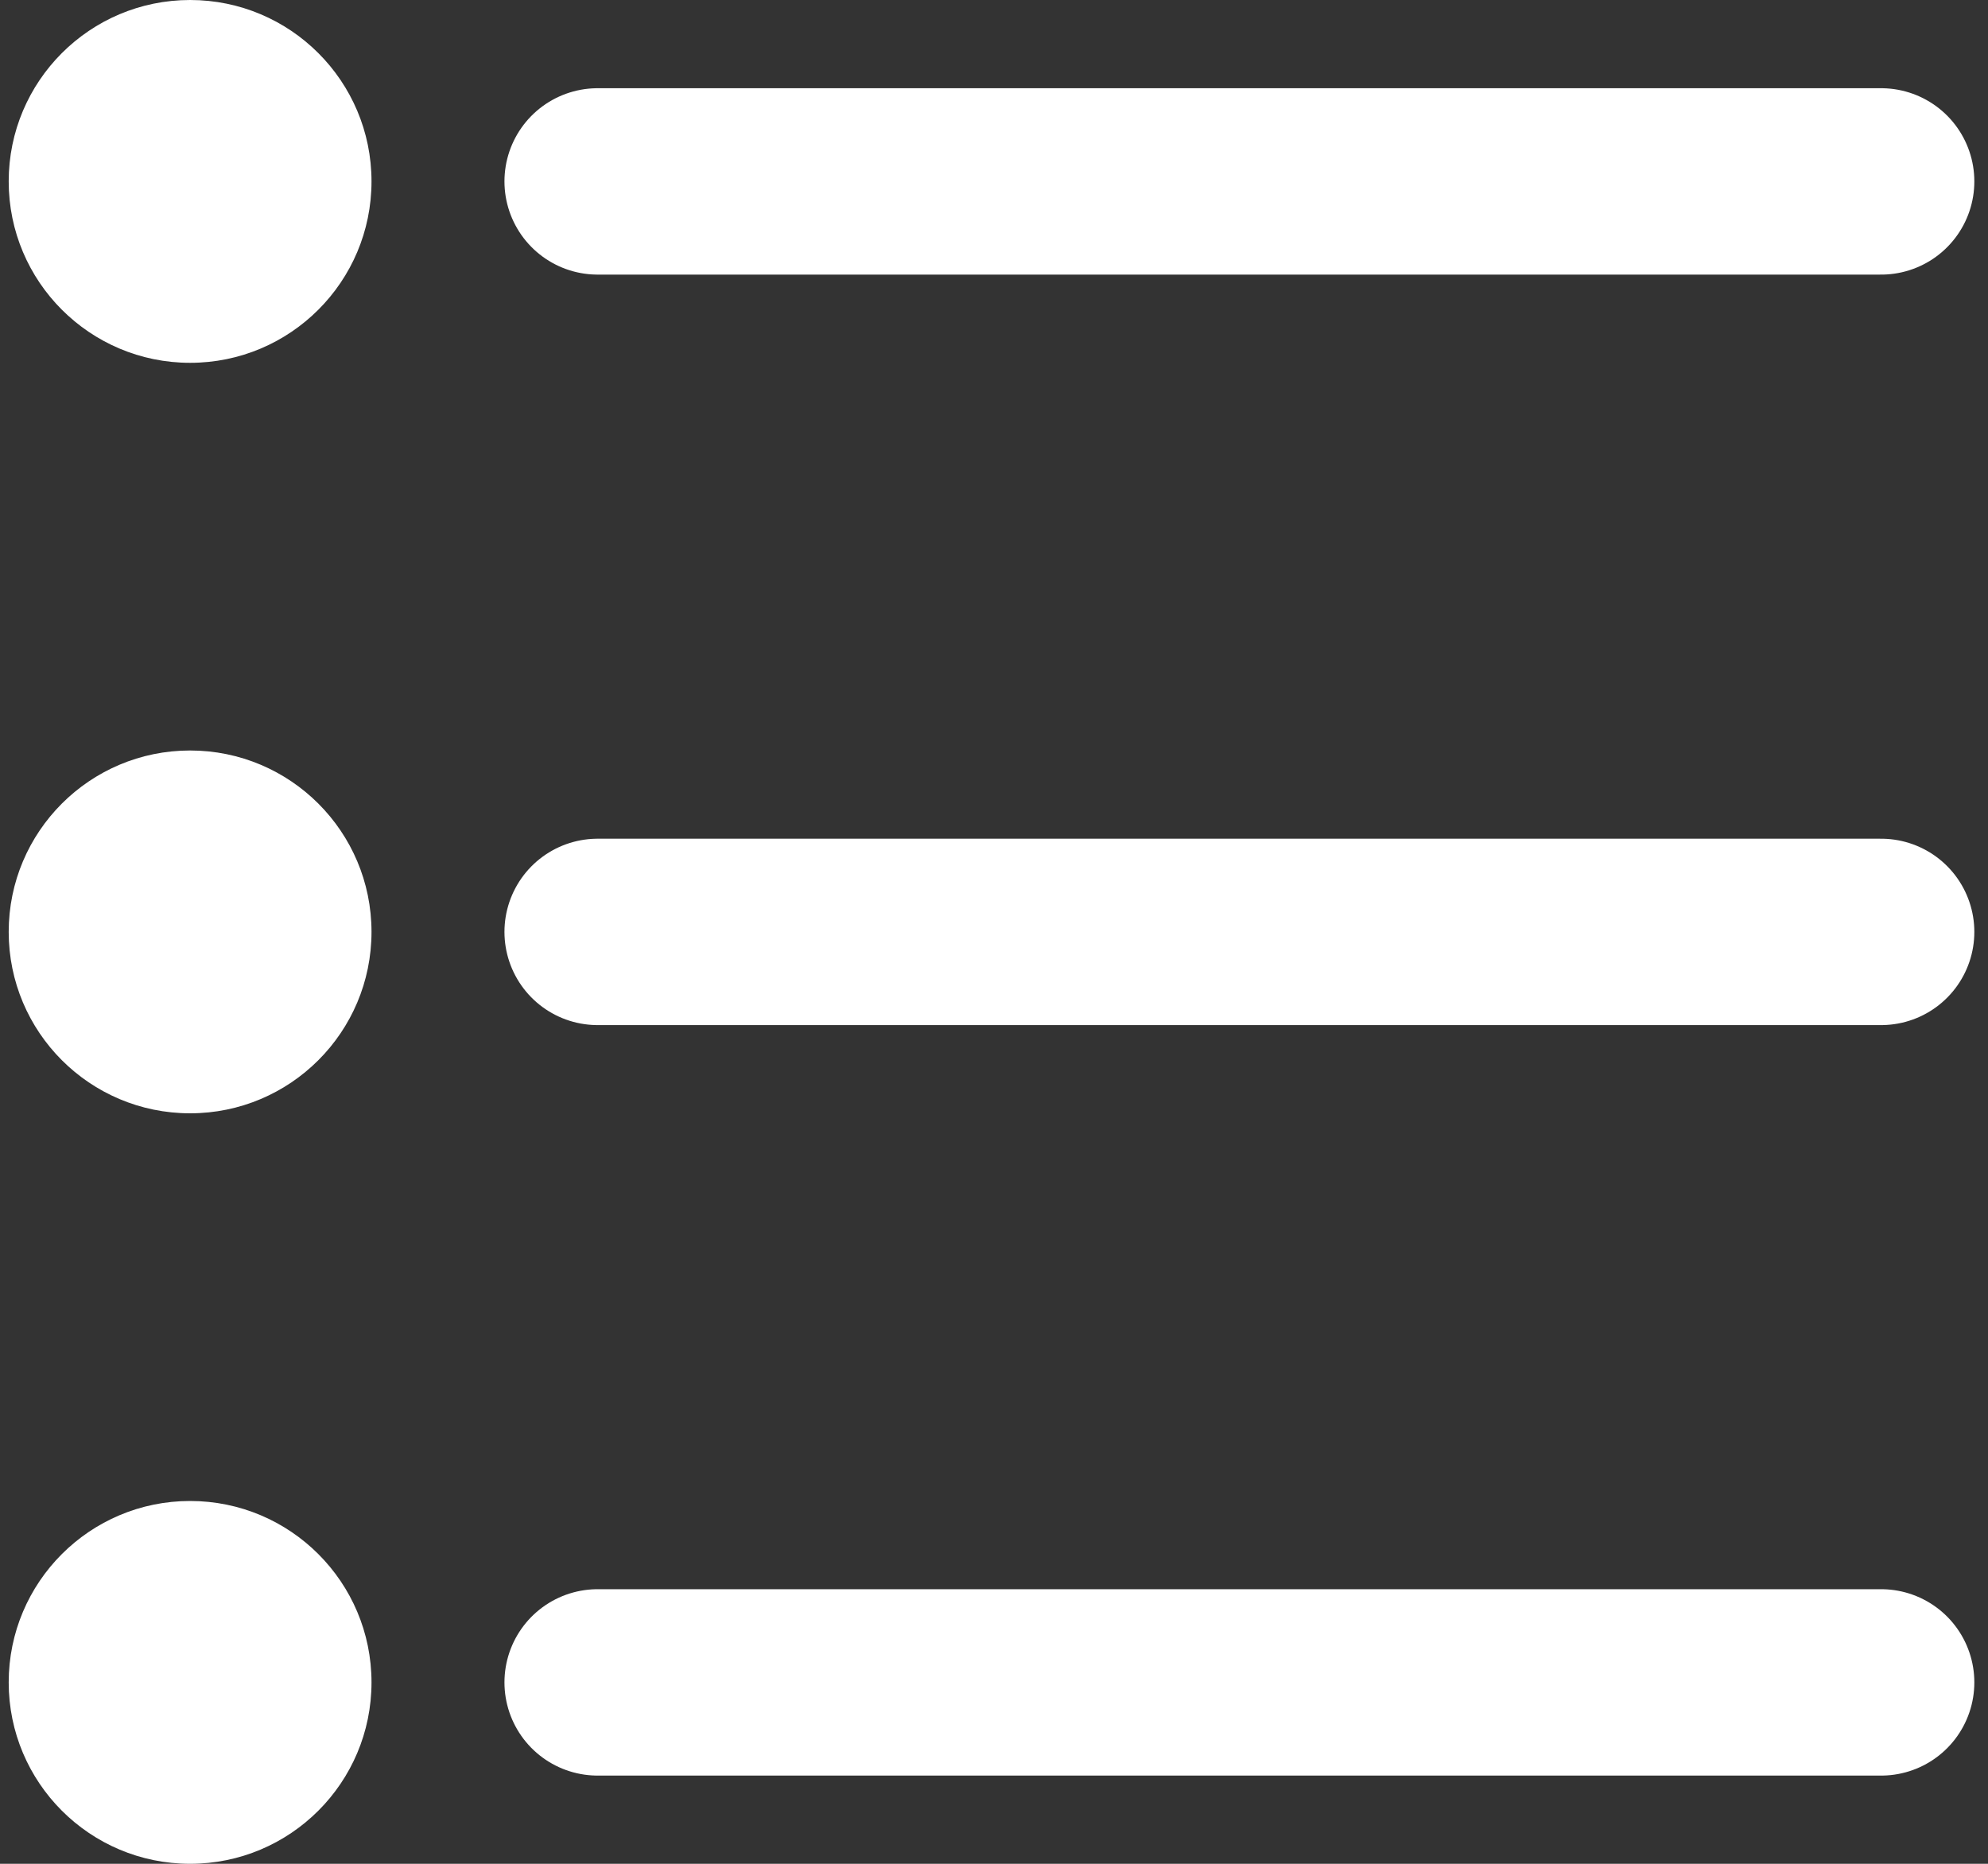
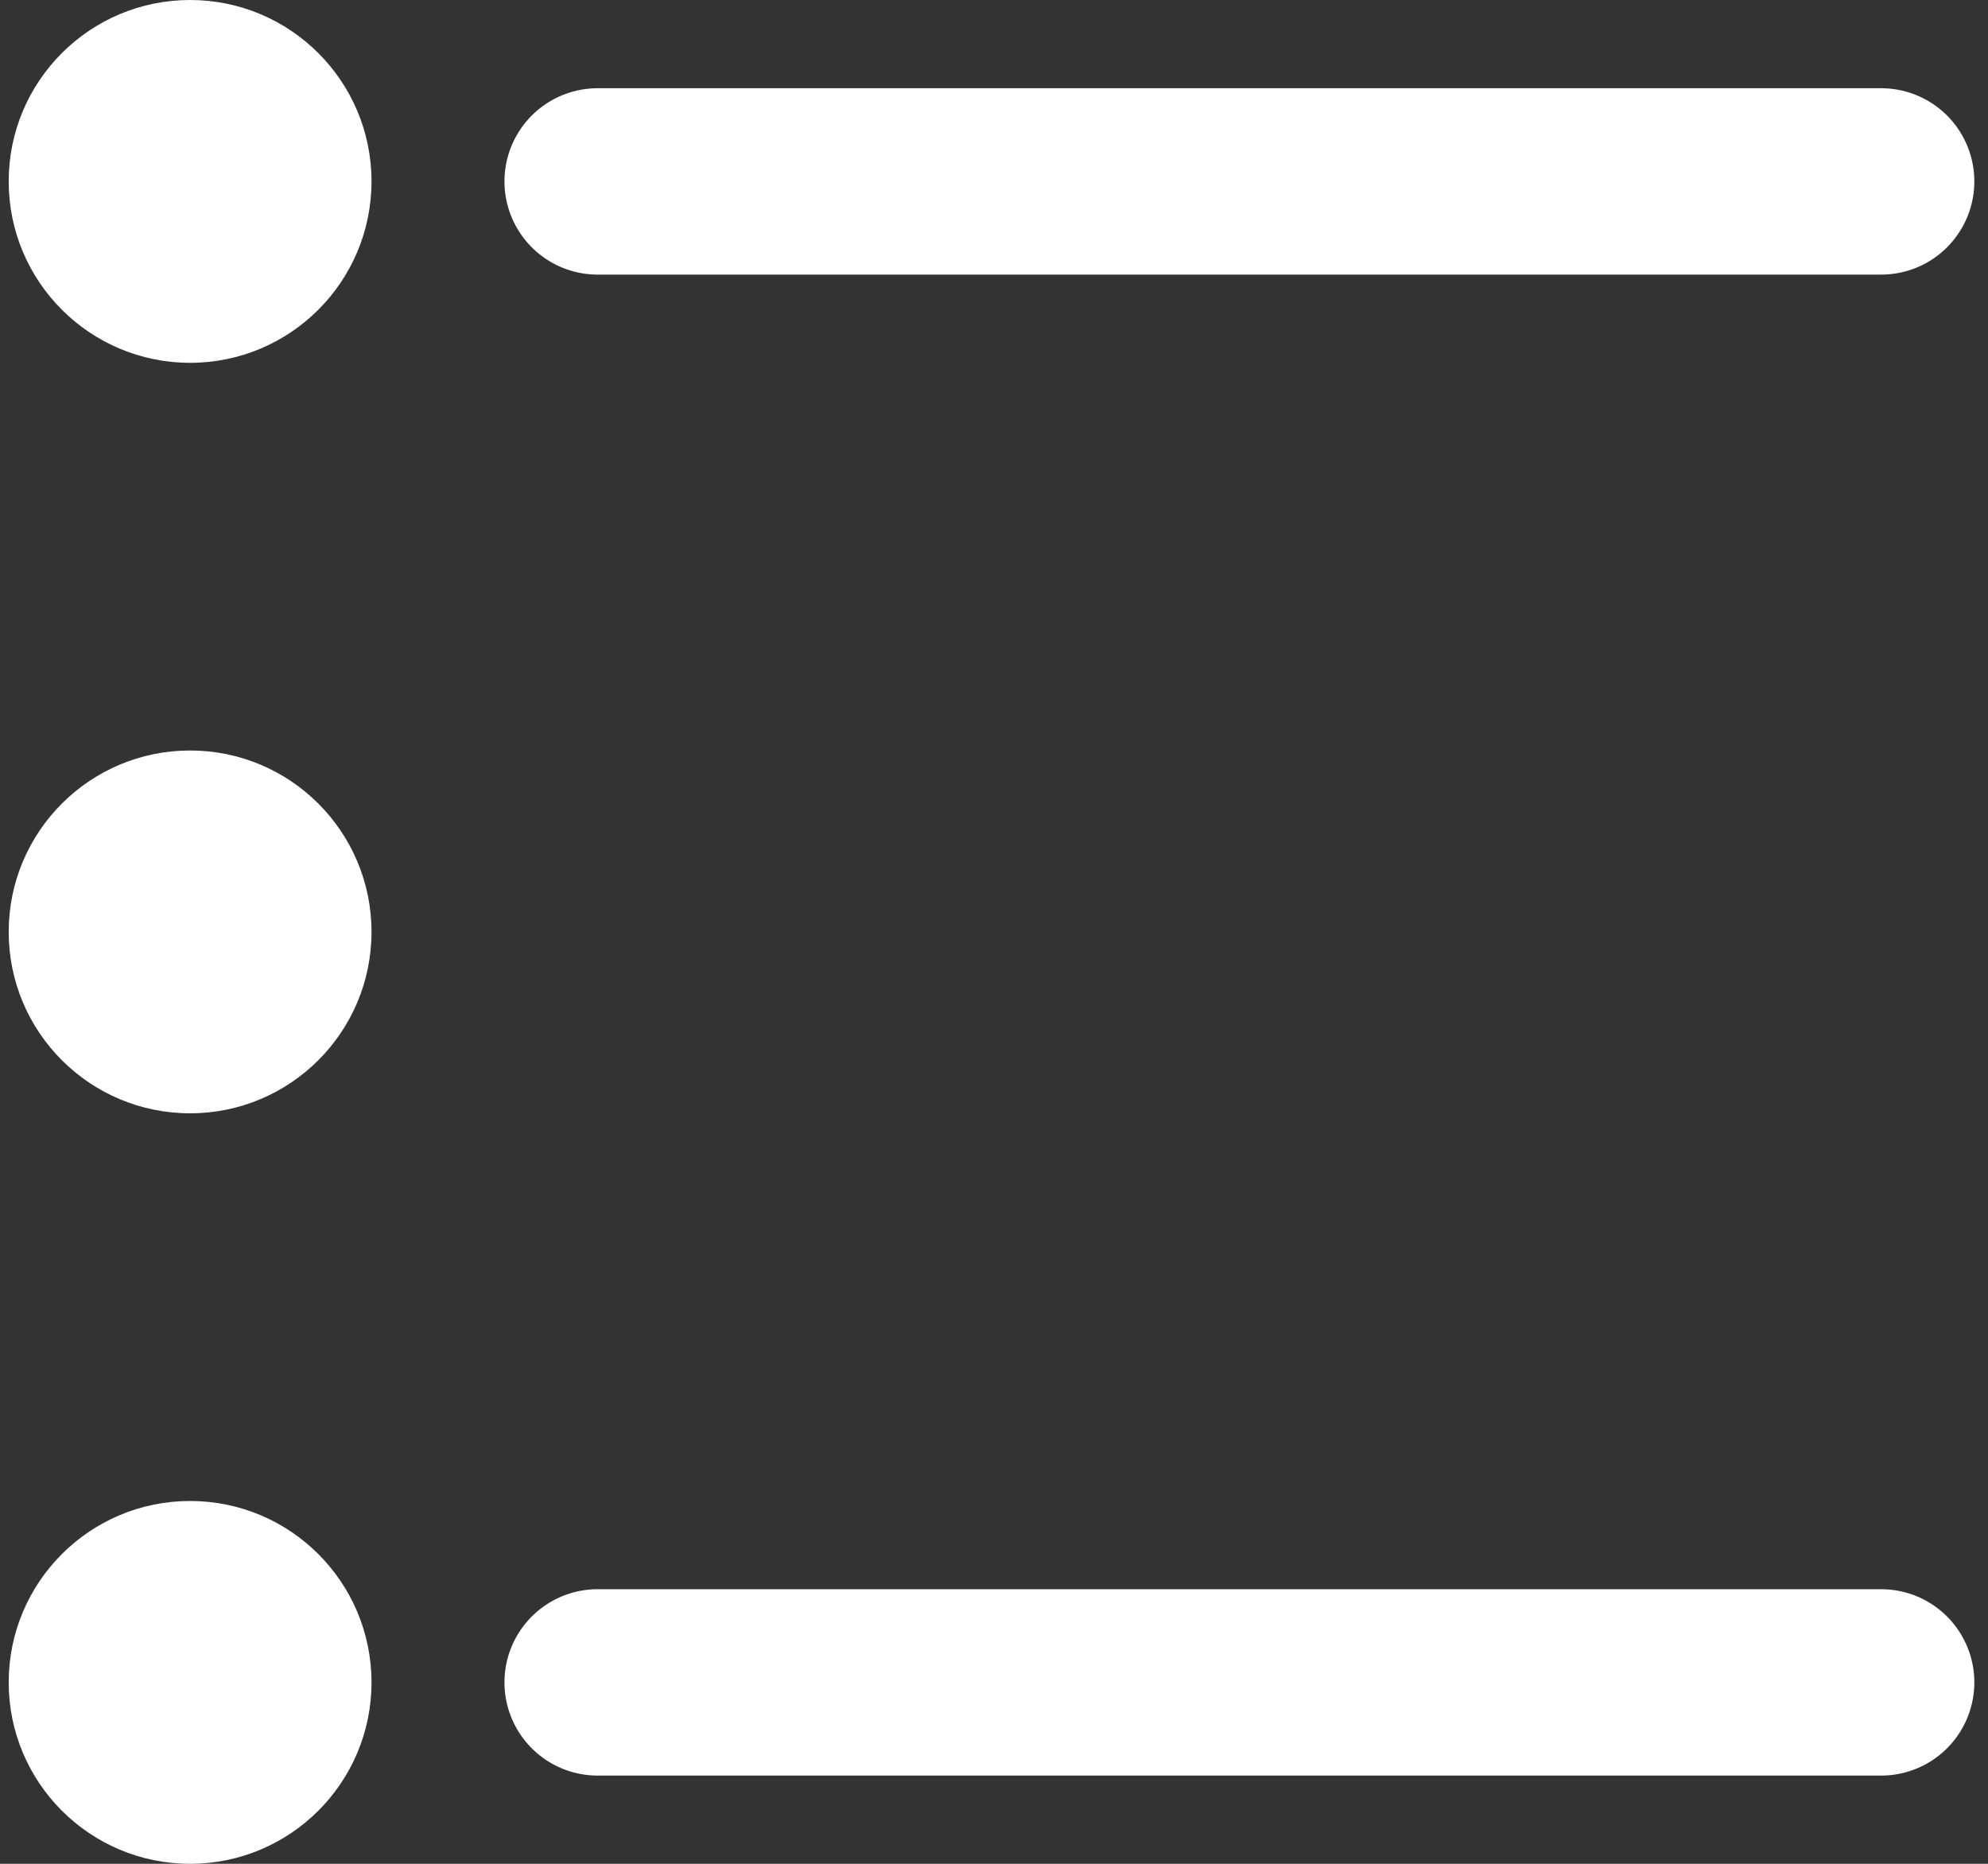
<svg xmlns="http://www.w3.org/2000/svg" id="_레이어_1" viewBox="0 0 16 15">
  <rect x="0" y="0" width="16" height="15" fill="#333333" stroke="none" />
  <defs>
    <style>.cls-1{fill:#fff;}.cls-2{fill:none;stroke:#fff;stroke-linecap:round;stroke-linejoin:round;stroke-width:1.5px;}</style>
  </defs>
  <g>
    <line class="cls-2" x1="4.81" y1="1.46" x2="15.14" y2="1.46" />
    <circle class="cls-1" cx="1.53" cy="1.46" r="1.46" />
  </g>
  <g>
-     <line class="cls-2" x1="4.81" y1="7.5" x2="15.14" y2="7.5" />
    <circle class="cls-1" cx="1.53" cy="7.5" r="1.46" />
  </g>
  <g>
    <line class="cls-2" x1="4.81" y1="13.54" x2="15.14" y2="13.54" />
    <circle class="cls-1" cx="1.53" cy="13.54" r="1.46" />
  </g>
</svg>